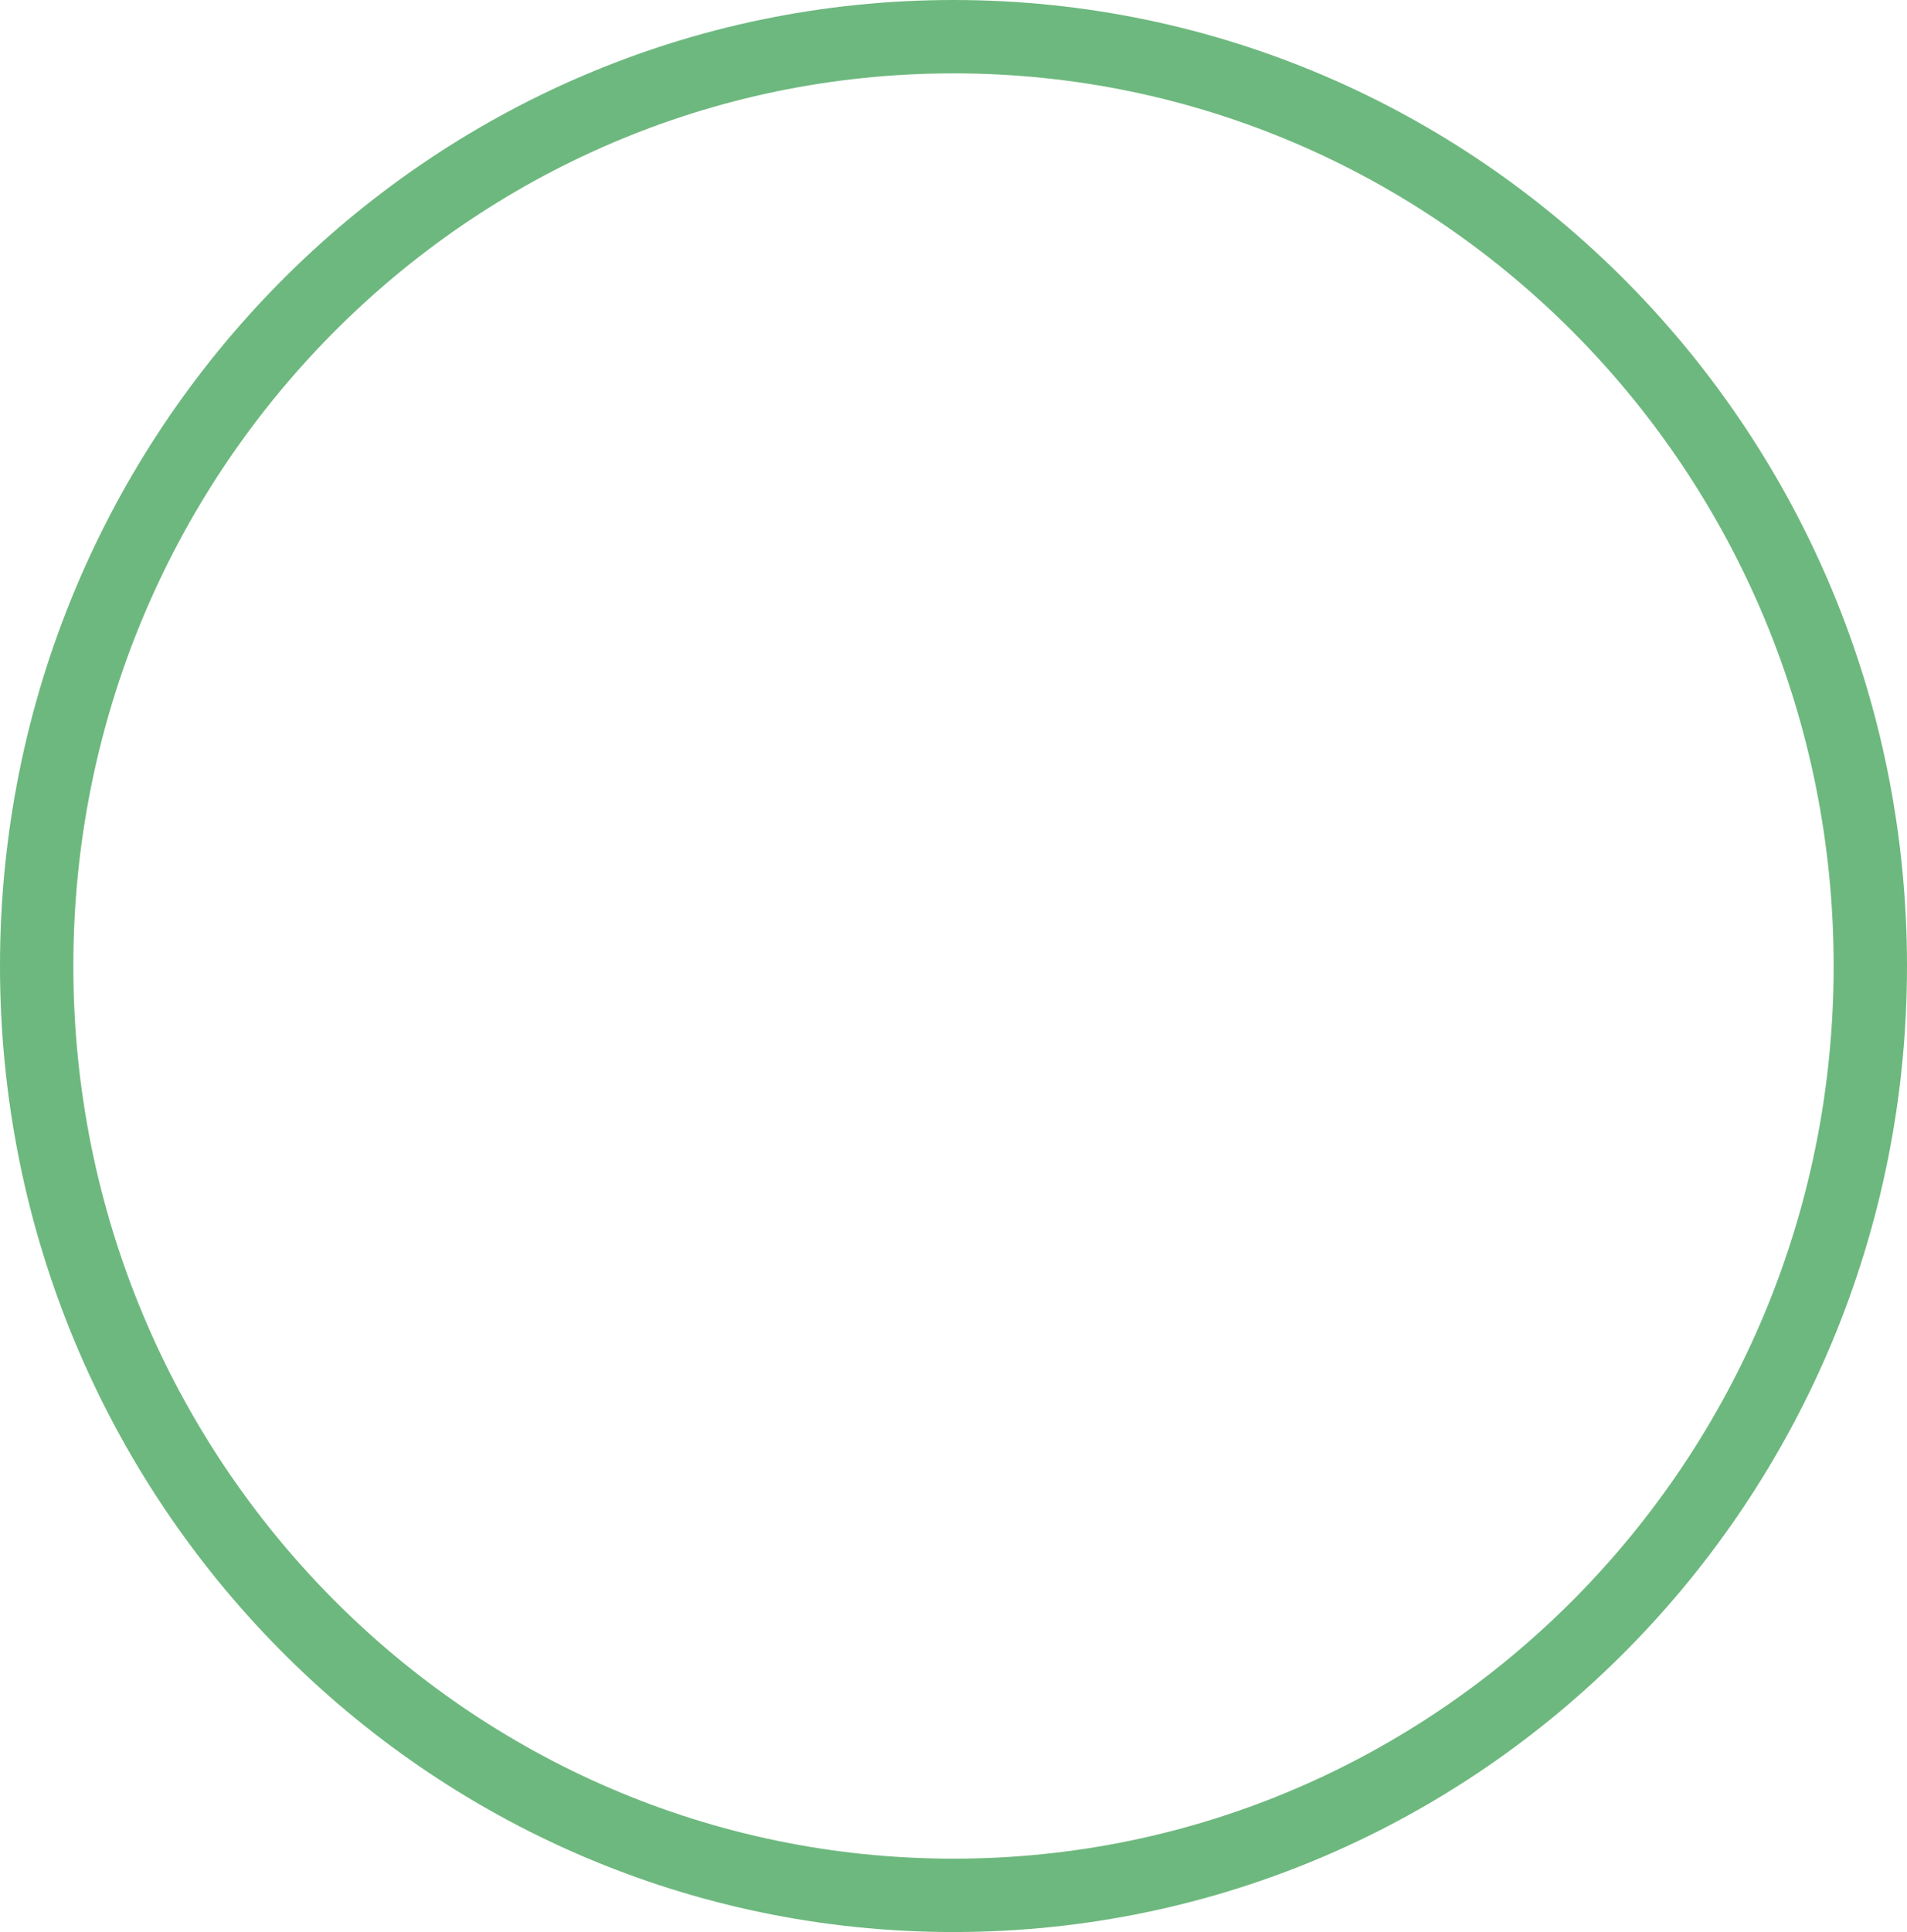
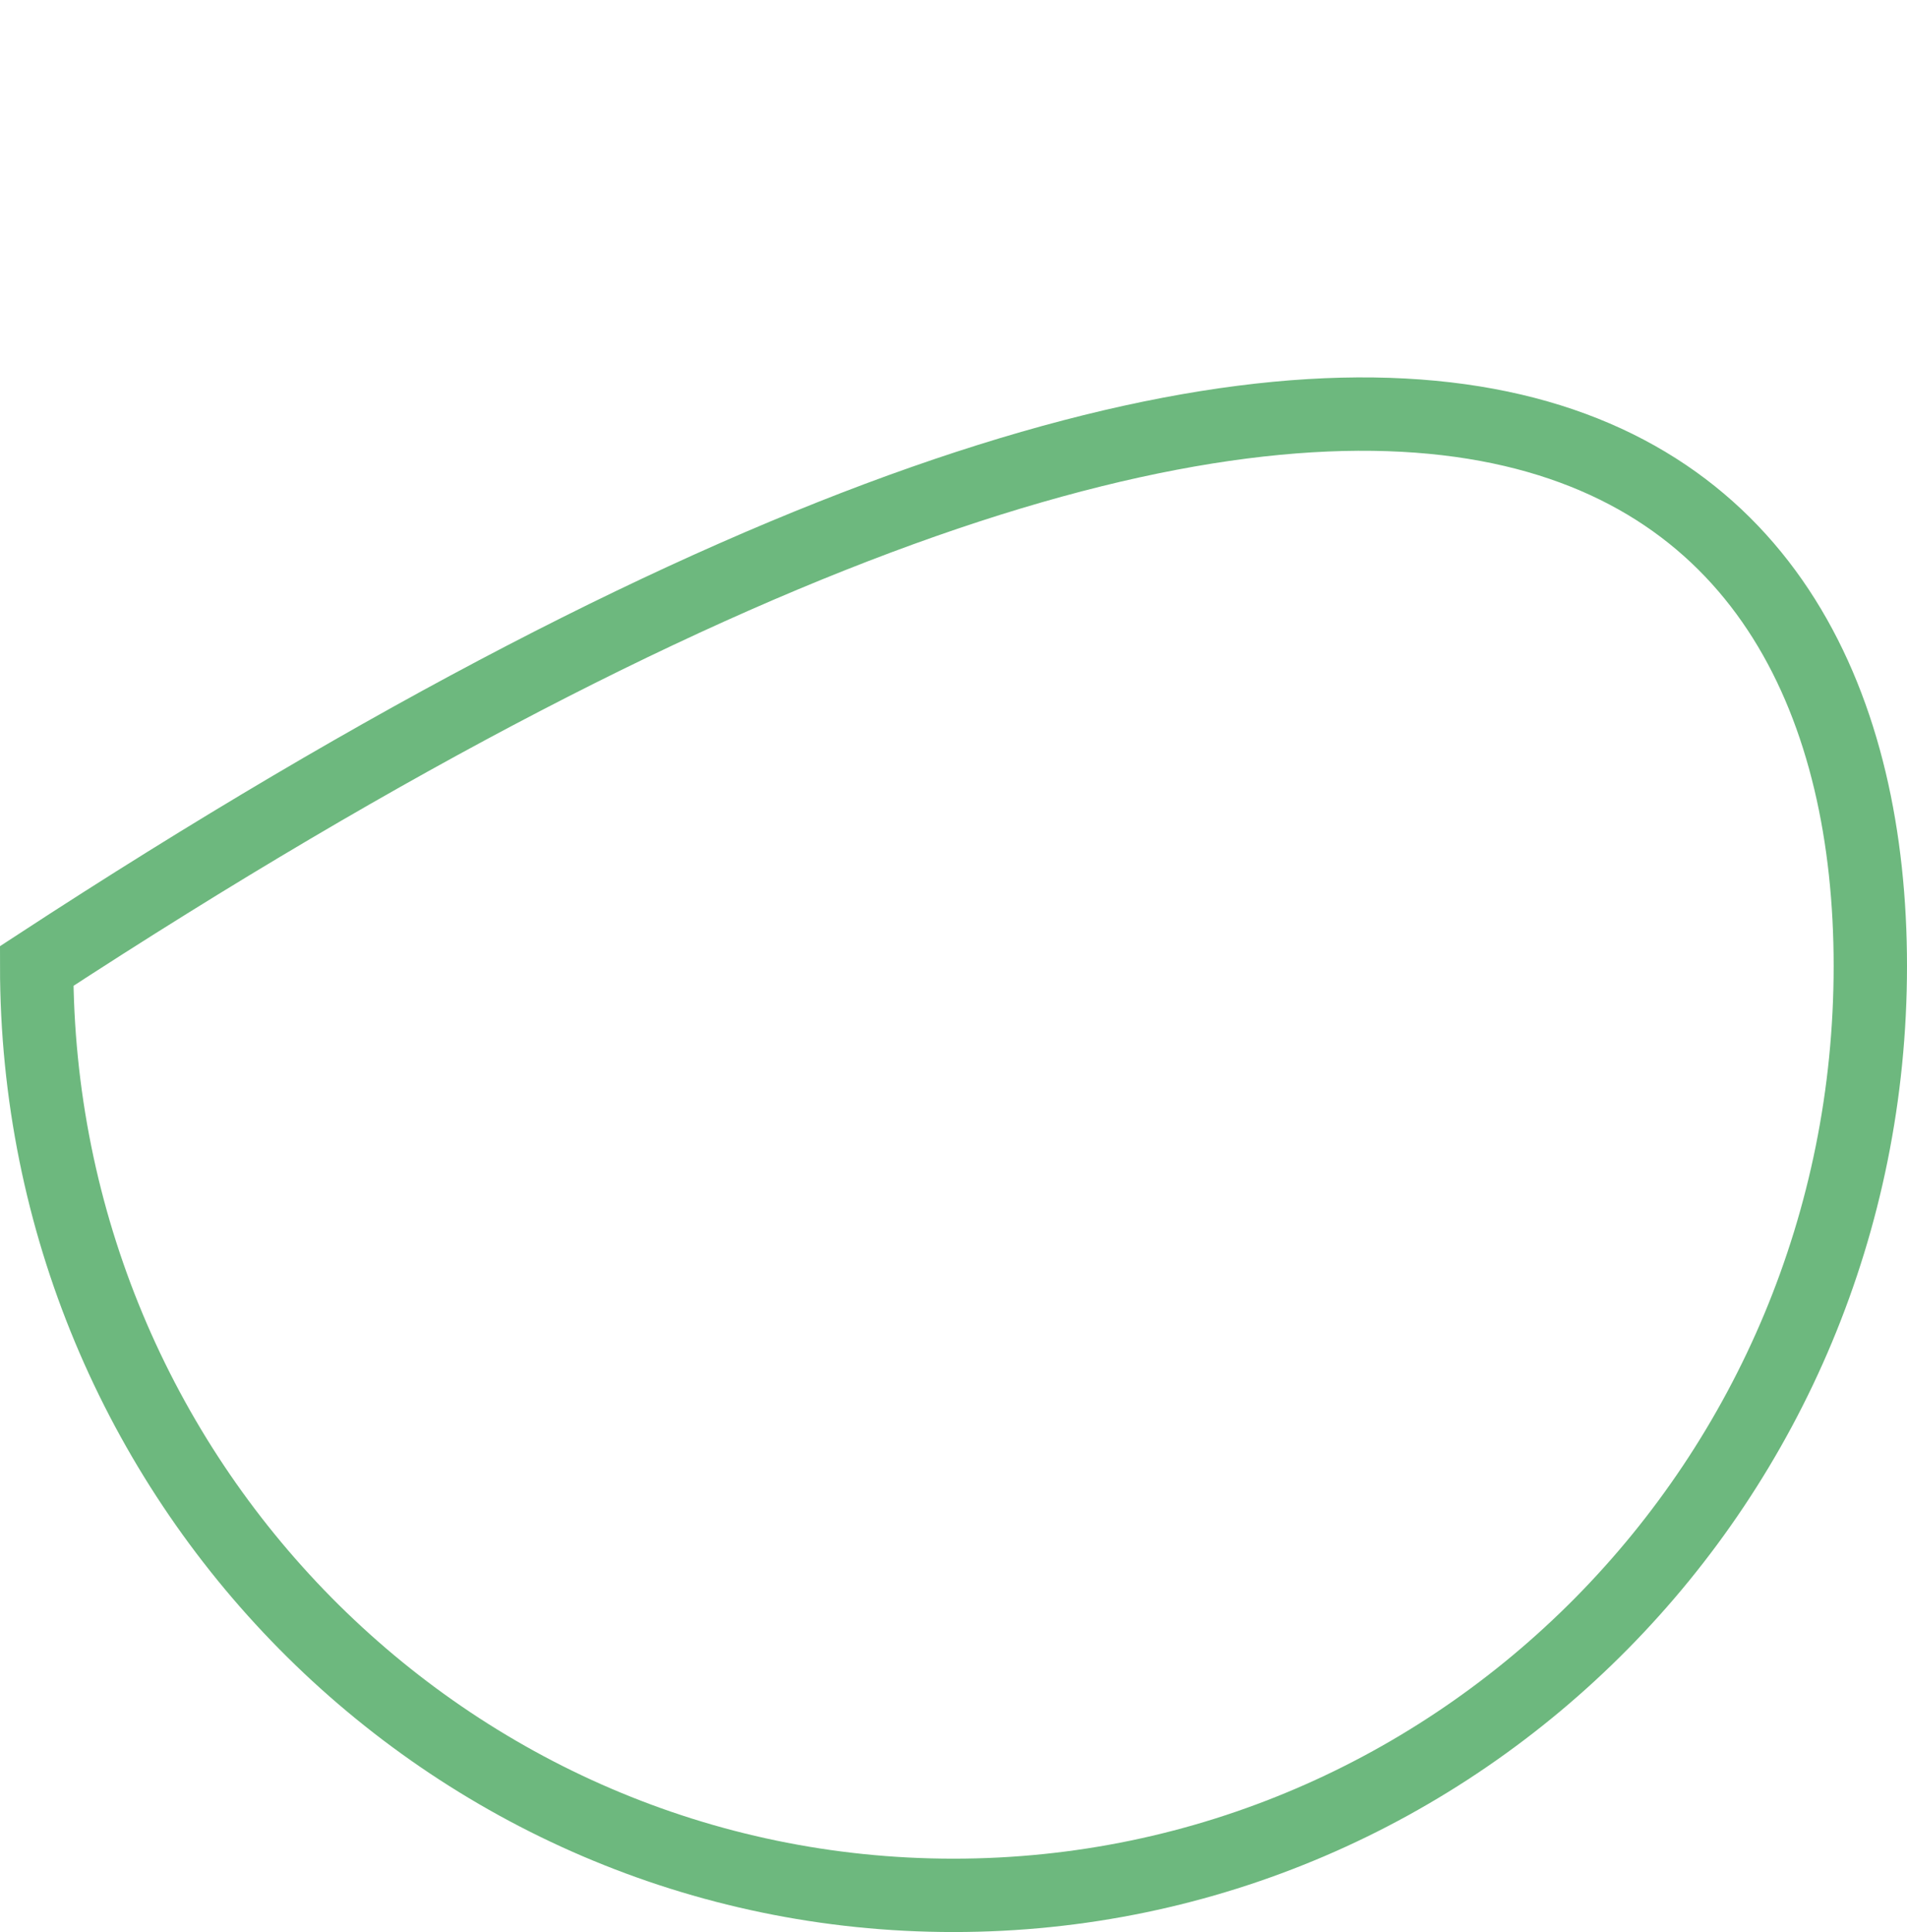
<svg xmlns="http://www.w3.org/2000/svg" width="78" height="79" viewBox="0 0 78 79" fill="none">
-   <path d="M76.5 39.5C76.5 60.505 59.693 77.5 39 77.5C18.307 77.5 1.5 60.505 1.5 39.5C1.5 18.495 18.307 1.5 39 1.5C59.693 1.5 76.5 18.495 76.5 39.5Z" stroke="#6DB87E" stroke-width="3" />
+   <path d="M76.5 39.5C76.5 60.505 59.693 77.5 39 77.5C18.307 77.5 1.5 60.505 1.5 39.5C59.693 1.5 76.5 18.495 76.5 39.5Z" stroke="#6DB87E" stroke-width="3" />
</svg>